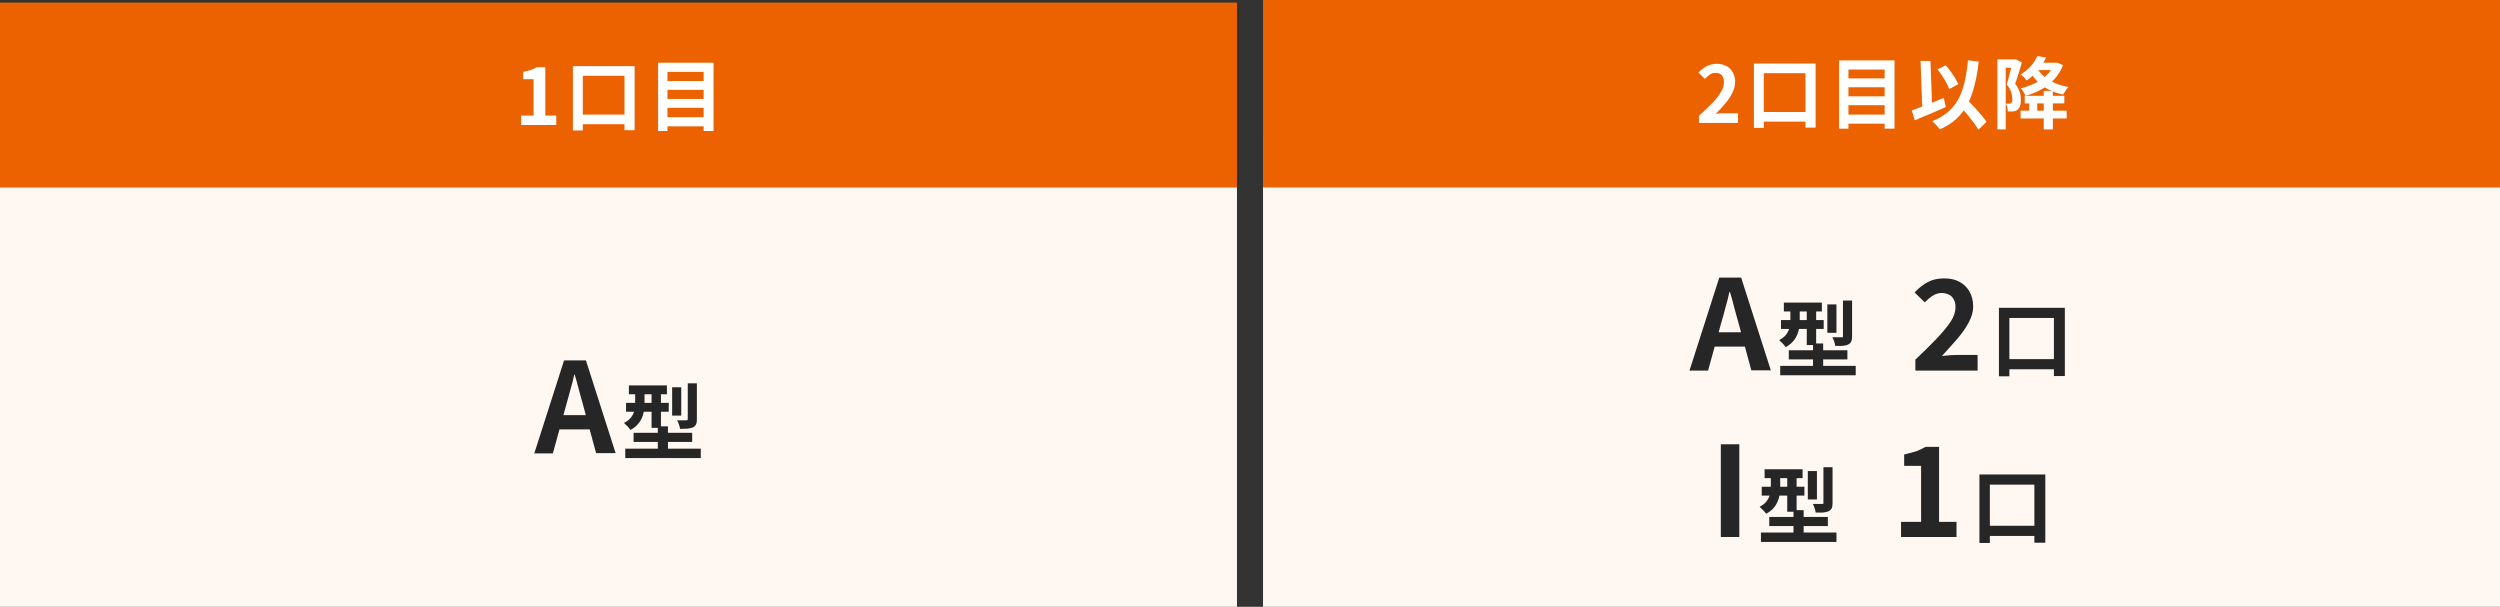
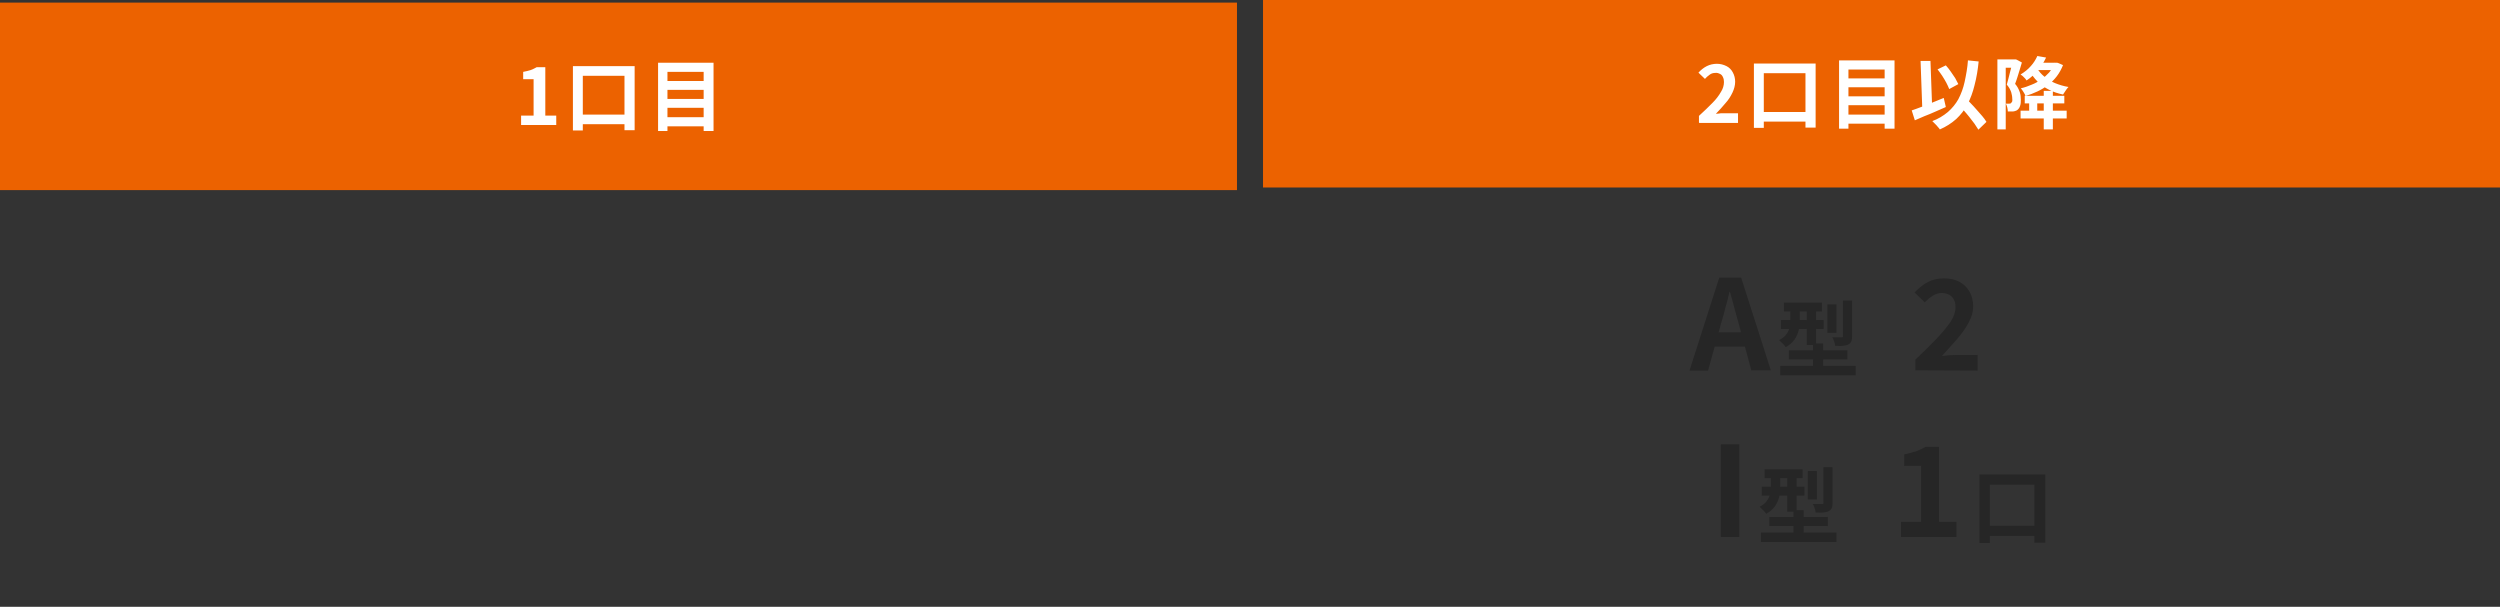
<svg xmlns="http://www.w3.org/2000/svg" version="1.1" viewBox="0 0 960 233">
  <rect x="0" y="0" width="960" height="233" fill="#333333" stroke="none" />
  <defs>
    <style>
      .cls-1 {
        fill: #fff;
      }

      .cls-2 {
        fill: #262626;
      }

      .cls-3 {
        isolation: isolate;
      }

      .cls-4 {
        fill: #fef7f2;
      }

      .cls-5 {
        fill: #ec6200;
      }
    </style>
  </defs>
  <g>
    <g id="_レイヤー_1" data-name="レイヤー_1">
      <g>
        <path class="cls-5" d="M0,1h475v72H0V1Z" />
-         <path class="cls-4" d="M0,72h475v161H0V72Z" />
-         <path class="cls-4" d="M485,52h475v181h-475V52Z" />
        <path class="cls-5" d="M485,0h475v72h-475V0Z" />
        <path class="cls-1" d="M200.1,48v-3.6h4.8v-14h-4v-2.8c1-.2,2-.4,2.9-.7.8-.3,1.6-.7,2.3-1.1h3.3v18.6h4.2v3.6h-13.4ZM220,25.4h23.7v24.6h-3.9v-20.9h-16v21h-3.8v-24.7ZM221.8,44h20.4v3.7h-20.4v-3.7ZM255.2,31.1h16.3v3.4h-16.3v-3.4ZM255.2,38h16.3v3.4h-16.3v-3.4ZM255.2,45h16.3v3.5h-16.3v-3.5ZM252.6,24.1h21.4v26.2h-3.8v-22.7h-13.9v22.7h-3.6v-26.2Z" />
        <path class="cls-1" d="M652.4,47v-2.5c2-1.8,3.7-3.5,5.2-5,1.3-1.3,2.4-2.7,3.3-4.3.7-1.1,1.1-2.4,1.1-3.7,0-.7-.1-1.3-.4-1.9-.2-.5-.6-1-1.1-1.2-.6-.3-1.2-.5-1.8-.4-.8,0-1.6.2-2.2.7-.7.5-1.3,1-1.8,1.6l-2.5-2.4c.9-1,2-1.9,3.2-2.5,1.2-.6,2.5-.9,3.9-.9,1.3,0,2.5.3,3.7.9,1,.5,1.9,1.4,2.4,2.4.6,1.1.9,2.3.9,3.6,0,1.4-.4,2.8-1,4.1-.7,1.5-1.6,2.9-2.7,4.1-1.2,1.4-2.4,2.8-3.7,4.1.6,0,1.2-.1,1.9-.2.7,0,1.3,0,1.8,0h4.8v3.7h-14.9ZM673.5,24.4h23.7v24.6h-3.9v-20.9h-16v21h-3.8v-24.7ZM675.3,43h20.4v3.7h-20.4v-3.7ZM708.7,30.1h16.3v3.4h-16.3v-3.4ZM708.7,37h16.3v3.4h-16.3v-3.4ZM708.7,44h16.3v3.5h-16.3v-3.5ZM706.1,23.2h21.4v26.2h-3.8v-22.7h-13.9v22.7h-3.6v-26.2ZM743.9,26.7l3.3-1.6c.7.8,1.3,1.5,1.9,2.4.6.9,1.2,1.7,1.7,2.5.4.7.8,1.5,1.2,2.3l-3.5,1.9c-.3-.8-.7-1.6-1.1-2.4-.5-.9-1-1.8-1.6-2.7-.6-.9-1.2-1.7-1.8-2.5ZM734.1,42.4c1-.3,2.2-.8,3.6-1.3,1.4-.5,2.8-1.1,4.3-1.7,1.5-.6,3-1.2,4.4-1.8l.8,3.5c-1.3.6-2.7,1.2-4.1,1.8-1.4.6-2.7,1.2-4.1,1.7l-3.7,1.6-1.2-3.8ZM751.7,39.8l2.8-2.5c.7.7,1.4,1.5,2.2,2.3s1.6,1.7,2.3,2.5c.8.9,1.5,1.7,2.2,2.5.6.7,1.1,1.4,1.6,2.2l-3.1,3c-.5-.8-1-1.5-1.5-2.3-.6-.8-1.3-1.7-2-2.6-.7-.9-1.5-1.8-2.2-2.6-.8-.9-1.5-1.7-2.2-2.4ZM755.8,23.2l4,.4c-.3,3.1-.8,6.2-1.6,9.2-.6,2.5-1.5,5-2.7,7.3-1.1,2.1-2.6,4-4.3,5.6-1.9,1.7-4,3-6.3,4-.2-.3-.4-.6-.8-1-.3-.4-.7-.8-1.1-1.2-.3-.3-.7-.7-1-1,2.2-.8,4.2-2,6-3.5,1.6-1.4,3-3.1,4-4.9,1.1-2.1,1.9-4.3,2.4-6.6.6-2.8,1.1-5.5,1.3-8.4ZM737.5,23.4h3.8c0-.1.7,19.4.7,19.4l-3.8.2-.7-19.5ZM777.5,36.8h15.2v2.9h-15.2v-2.9ZM775.9,42.5h17.7v3h-17.7v-3ZM784.8,34.9h3.5v14.8h-3.5v-14.8ZM779.2,38.1h3.1v5.6h-3.1v-5.6ZM767,22.8h7.1v3.2h-3.9v23.7h-3.2v-26.9ZM773,22.8h1.1c0-.1,2.3,1.2,2.3,1.2-.2.8-.5,1.8-.8,2.7s-.6,1.9-.9,2.9-.6,1.8-.9,2.6c.8.9,1.4,2,1.8,3.2.3.9.4,1.9.4,2.9,0,.8,0,1.6-.3,2.4-.2.6-.5,1.1-1,1.5-.2.2-.5.3-.8.4-.3.1-.6.2-.9.2-.7,0-1.3,0-2,0,0-.5-.1-1-.2-1.5-.1-.5-.3-1.1-.6-1.5.3,0,.5,0,.7,0h.6c.3,0,.6,0,.8-.3.2-.2.3-.4.4-.6,0-.3.1-.7,0-1.1,0-.8-.2-1.6-.4-2.4-.4-1.1-.9-2-1.7-2.9.2-.7.4-1.4.6-2.2.2-.8.4-1.6.6-2.4.2-.8.4-1.6.6-2.3s.3-1.3.4-1.8v-1ZM781.5,24.1h7.9v2.8h-7.9v-2.8ZM788.7,24.1h1.3c0-.1,2.2.9,2.2.9-.6,1.5-1.4,3-2.4,4.3-1,1.3-2.1,2.4-3.3,3.3-1.3,1-2.6,1.8-4.1,2.5-1.5.7-3,1.3-4.6,1.7-.2-.5-.5-1-.8-1.5-.3-.5-.6-.9-1-1.4,1.4-.3,2.8-.8,4.2-1.4,1.3-.5,2.5-1.2,3.7-2,1.1-.8,2.1-1.7,3-2.7.8-1,1.5-2.1,1.9-3.3v-.5ZM782.2,26.1c.7,1.3,1.7,2.4,2.8,3.3,1.3,1,2.6,1.9,4.1,2.5,1.7.7,3.4,1.2,5.2,1.5-.4.4-.8.9-1.1,1.4-.4.6-.7,1.1-1,1.5-1.9-.4-3.8-1-5.5-1.9-1.6-.8-3.1-1.9-4.3-3.1-1.3-1.3-2.3-2.7-3.2-4.3l2.9-.9ZM782.3,21.5l3.4.6c-.8,1.7-1.8,3.3-3,4.7-1.3,1.6-2.8,3-4.5,4.1-.2-.3-.4-.6-.6-.8-.3-.3-.6-.6-.9-.9-.3-.2-.5-.4-.8-.6,1.5-.9,2.9-2,4-3.3,1-1.1,1.8-2.4,2.4-3.7ZM687.7,47" />
-         <path class="cls-2" d="M205.2,174l11.4-35.6h8.4l11.4,35.6h-7.5l-5-18.5c-.5-1.9-1.1-3.8-1.6-5.8-.5-2-1-3.9-1.6-5.8h-.2c-.4,1.9-.9,3.9-1.5,5.9s-1,3.9-1.6,5.8l-5.1,18.5h-7.2ZM212.3,164.9v-5.5h16.9v5.5h-16.9ZM241.5,148h14.6v3.4h-14.6v-3.4ZM240.4,154.7h16.4v3.4h-16.4v-3.4ZM240.1,172.3h29v3.6h-29v-3.6ZM243.3,166.2h22.5v3.5h-22.5v-3.5ZM250.2,149.3h3.6v15h-3.6v-15ZM252.6,163.7h3.9v11.2h-3.9v-11.2ZM258.1,148.7h3.5v10.9h-3.5v-10.9ZM264,147.2h3.6v13.7c0,.7,0,1.4-.3,2-.2.5-.7,1-1.2,1.2-.7.3-1.4.4-2.1.5-.8,0-1.8.1-2.9.1,0-.6-.2-1.2-.4-1.7-.2-.6-.4-1.1-.7-1.6.7,0,1.4,0,2.1,0,.7,0,1.1,0,1.4,0,.2,0,.3,0,.5-.1,0-.1.1-.3.1-.4v-13.7ZM244,149.3h3.5v5.7c0,1.2-.1,2.4-.4,3.6-.3,1.3-.8,2.5-1.6,3.6-.9,1.2-2,2.2-3.4,2.9-.2-.3-.5-.6-.7-.9-.3-.3-.6-.7-1-1-.3-.3-.5-.5-.8-.8,1.1-.5,2.1-1.3,2.8-2.2.6-.8,1-1.7,1.2-2.6.2-.9.3-1.8.3-2.6v-5.6Z" />
      </g>
      <g class="cls-3">
        <g class="cls-3">
          <path class="cls-2" d="M648.8,142.2l11.4-35.6h8.4l11.4,35.6h-7.5l-5-18.5c-.5-1.9-1.1-3.8-1.6-5.8s-1-3.9-1.6-5.8h-.2c-.4,1.9-.9,3.9-1.5,5.9-.5,2-1,3.9-1.6,5.8l-5.1,18.5h-7.2ZM655.9,133.1v-5.5h16.9v5.5h-16.9Z" />
          <path class="cls-2" d="M687.6,117.5h3.5v5.7c0,1.2-.1,2.4-.4,3.6-.3,1.3-.8,2.4-1.6,3.6-.8,1.1-1.9,2.1-3.4,2.9-.2-.3-.4-.6-.7-.9-.3-.3-.6-.7-1-1-.3-.3-.6-.6-.8-.8,1.3-.7,2.2-1.4,2.8-2.3.6-.8,1-1.7,1.2-2.6.2-.9.3-1.8.3-2.6v-5.6ZM683.6,140.5h29v3.6h-29v-3.6ZM683.9,122.9h16.4v3.4h-16.4v-3.4ZM685,116.2h14.6v3.4h-14.6v-3.4ZM686.9,134.5h22.5v3.5h-22.5v-3.5ZM693.8,117.5h3.6v15h-3.6v-15ZM696.2,131.9h3.9v11.2h-3.9v-11.2ZM701.7,116.9h3.5v10.9h-3.5v-10.9ZM707.6,115.4h3.6v13.7c0,.9-.1,1.6-.3,2-.2.5-.6.9-1.2,1.2-.6.3-1.3.4-2.1.5s-1.8,0-2.9,0c0-.5-.2-1.1-.4-1.7-.2-.7-.5-1.2-.7-1.6.7,0,1.4,0,2.1,0s1.1,0,1.4,0c.3,0,.4,0,.5,0,0,0,.1-.2.1-.4v-13.7Z" />
-           <path class="cls-2" d="M735.5,142.2v-4.1c3.1-2.9,5.8-5.6,8.1-8,2.3-2.4,4.1-4.6,5.4-6.5,1.3-2,1.9-3.8,1.9-5.5s-.2-2.2-.6-3c-.4-.8-1-1.5-1.8-1.9-.8-.4-1.8-.7-2.9-.7s-2.5.4-3.5,1.1c-1.1.7-2.1,1.6-3,2.5l-3.9-3.8c1.7-1.8,3.4-3.1,5.1-4s3.8-1.4,6.2-1.4,4.2.4,5.9,1.3c1.7.9,3,2.2,3.9,3.8.9,1.6,1.4,3.5,1.4,5.7s-.6,4-1.7,6.1c-1.1,2.1-2.6,4.2-4.4,6.3-1.8,2.1-3.8,4.3-5.9,6.6.9-.1,1.9-.2,3-.3,1.1,0,2-.1,2.9-.1h7.8v6h-23.8Z" />
-           <path class="cls-2" d="M767.6,118.2h25.3v26.2h-4.2v-22.3h-17.1v22.4h-4v-26.3ZM769.5,137.9h21.8v3.9h-21.8v-3.9Z" />
+           <path class="cls-2" d="M735.5,142.2v-4.1c3.1-2.9,5.8-5.6,8.1-8,2.3-2.4,4.1-4.6,5.4-6.5,1.3-2,1.9-3.8,1.9-5.5s-.2-2.2-.6-3c-.4-.8-1-1.5-1.8-1.9-.8-.4-1.8-.7-2.9-.7s-2.5.4-3.5,1.1c-1.1.7-2.1,1.6-3,2.5l-3.9-3.8c1.7-1.8,3.4-3.1,5.1-4s3.8-1.4,6.2-1.4,4.2.4,5.9,1.3c1.7.9,3,2.2,3.9,3.8.9,1.6,1.4,3.5,1.4,5.7s-.6,4-1.7,6.1c-1.1,2.1-2.6,4.2-4.4,6.3-1.8,2.1-3.8,4.3-5.9,6.6.9-.1,1.9-.2,3-.3,1.1,0,2-.1,2.9-.1h7.8v6Z" />
          <path class="cls-2" d="M660.8,206.2v-35.6h7.1v35.6h-7.1Z" />
          <path class="cls-2" d="M680.1,181.5h3.5v5.7c0,1.2-.1,2.4-.4,3.6-.3,1.3-.8,2.4-1.6,3.6-.8,1.1-1.9,2.1-3.4,2.9-.2-.3-.4-.6-.7-.9-.3-.3-.6-.7-1-1-.3-.3-.6-.6-.8-.8,1.3-.7,2.2-1.4,2.8-2.3.6-.8,1-1.7,1.2-2.6.2-.9.3-1.8.3-2.6v-5.6ZM676.2,204.5h29v3.6h-29v-3.6ZM676.5,186.9h16.4v3.4h-16.4v-3.4ZM677.6,180.2h14.6v3.4h-14.6v-3.4ZM679.4,198.5h22.5v3.5h-22.5v-3.5ZM686.3,181.5h3.6v15h-3.6v-15ZM688.7,195.9h3.9v11.2h-3.9v-11.2ZM694.2,180.9h3.5v10.9h-3.5v-10.9ZM700.1,179.4h3.6v13.7c0,.9-.1,1.6-.3,2-.2.5-.6.9-1.2,1.2-.6.3-1.3.4-2.1.5s-1.8,0-2.9,0c0-.5-.2-1.1-.4-1.7-.2-.7-.5-1.2-.7-1.6.7,0,1.4,0,2.1,0s1.1,0,1.4,0c.3,0,.4,0,.5,0,0,0,.1-.2.1-.4v-13.7Z" />
          <path class="cls-2" d="M730,206.2v-5.8h7.7v-21.5h-6.5v-4.4c1.8-.4,3.3-.8,4.6-1.2,1.3-.5,2.5-1.1,3.6-1.7h5.2v28.8h6.7v5.8h-21.4Z" />
          <path class="cls-2" d="M760.1,182.2h25.3v26.2h-4.2v-22.3h-17.1v22.4h-4v-26.3ZM762.1,201.9h21.8v3.9h-21.8v-3.9Z" />
        </g>
      </g>
    </g>
  </g>
</svg>